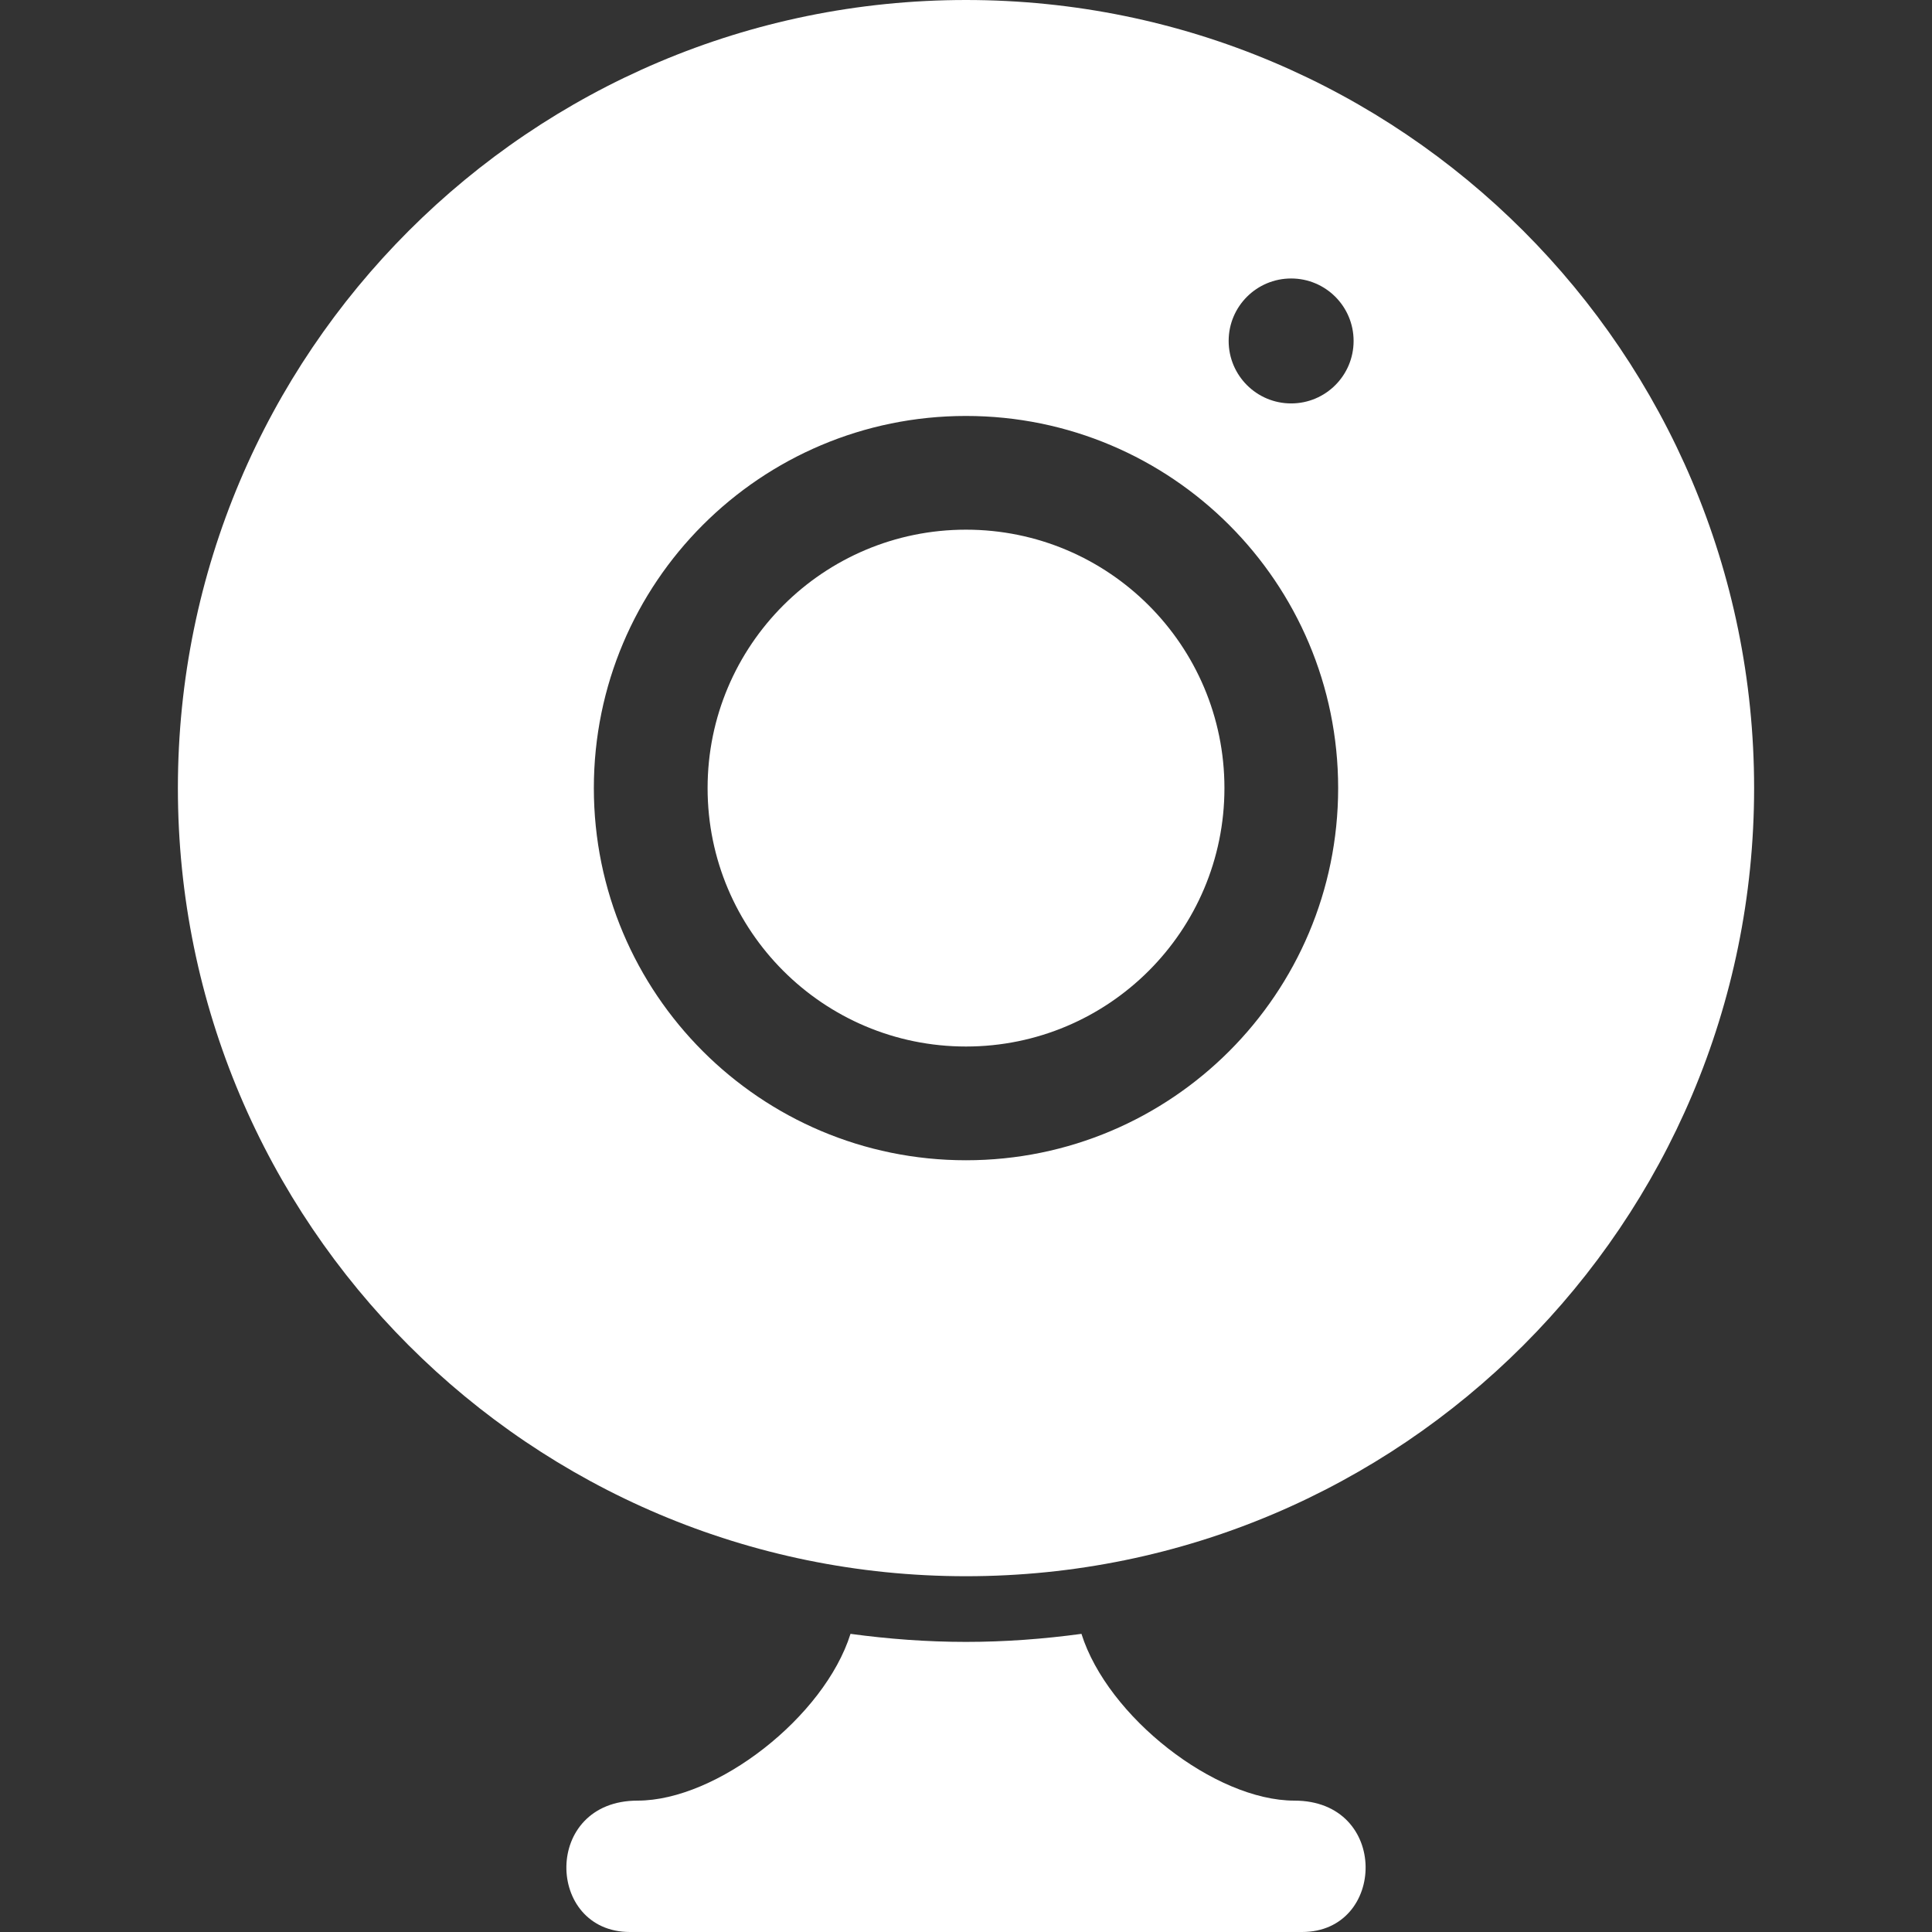
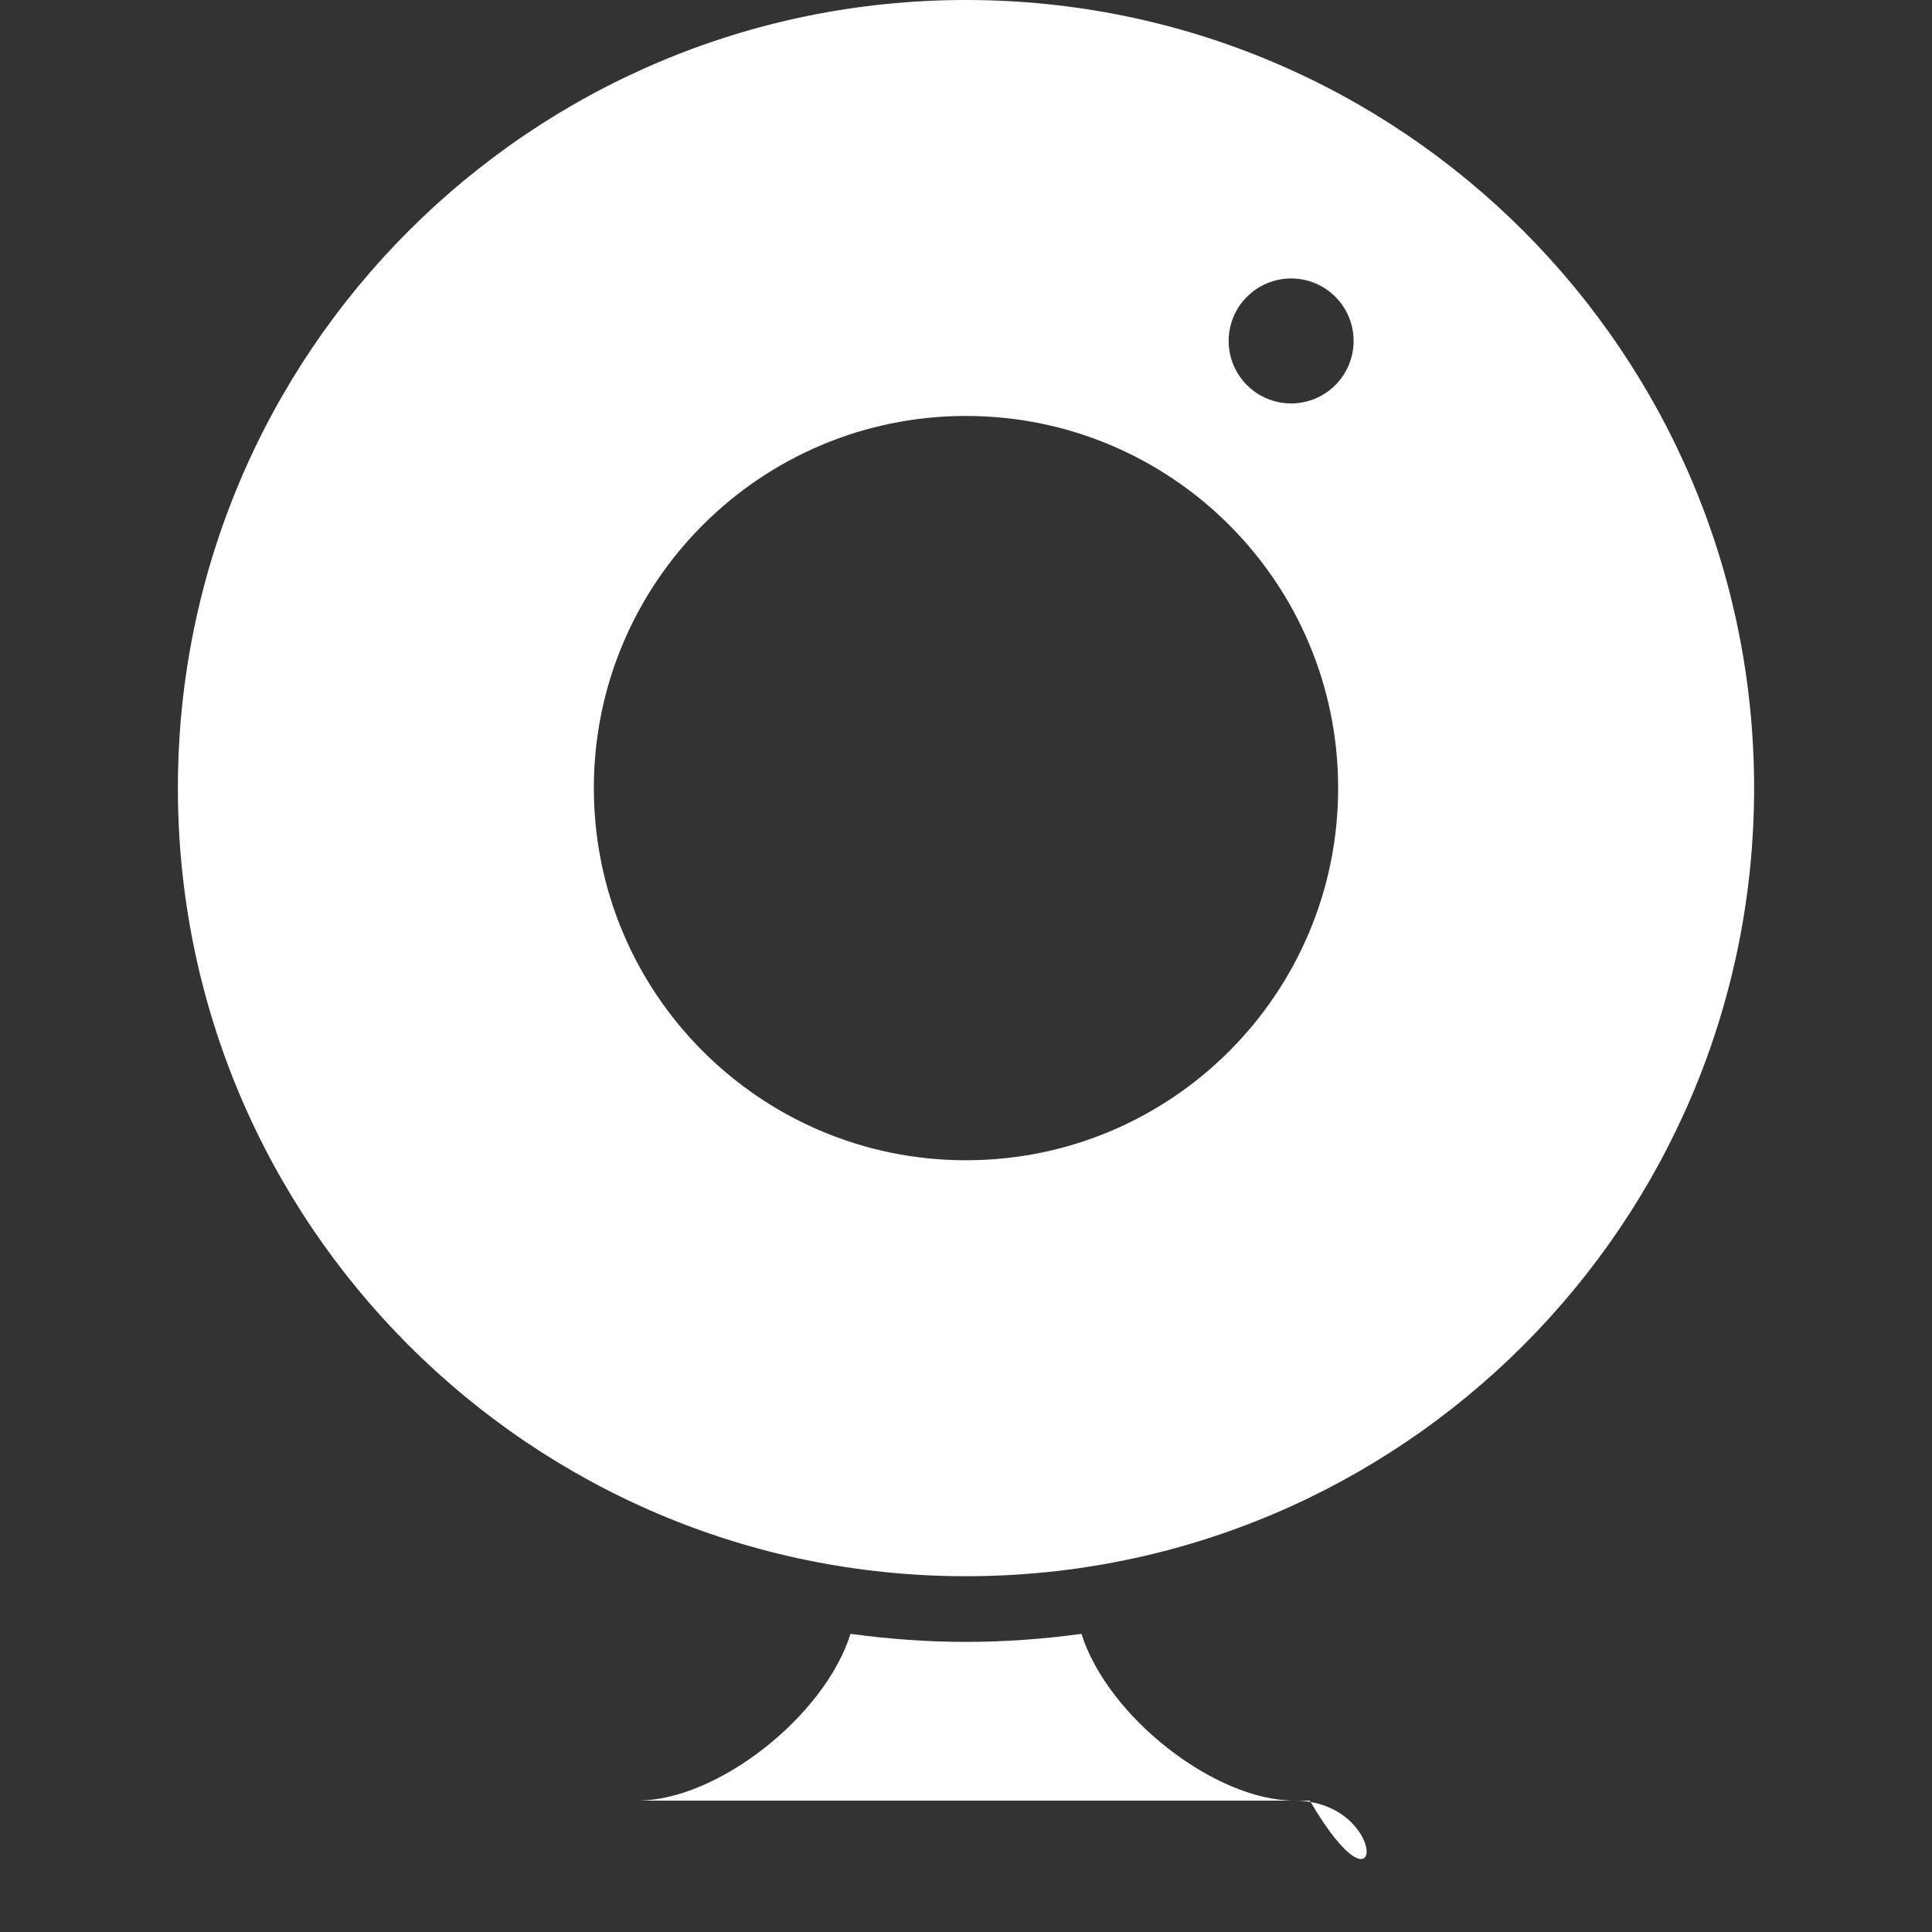
<svg xmlns="http://www.w3.org/2000/svg" height="800px" width="800px" version="1.1" id="_x32_" viewBox="0 0 512 512" xml:space="preserve">
  <rect x="0" y="0" width="512" height="512" fill="#333333" stroke="none" />
  <style type="text/css">
	.st0{fill:#fff;}
</style>
  <g>
-     <path class="st0" d="M255.996,277.338c37.825,0,68.492-30.659,68.492-68.484c0-37.824-30.667-68.484-68.492-68.484   c-37.817,0-68.476,30.659-68.476,68.484C187.52,246.678,218.178,277.338,255.996,277.338z" />
-     <path class="st0" d="M343.026,477.183c-21.023,0-49.487-22.19-56.428-44.195c-10.013,1.359-20.219,2.132-30.602,2.132   c-10.375,0-20.581-0.772-30.602-2.132c-6.933,22.005-35.404,44.195-56.428,44.195c-25.246,0-24.385,34.817-2.042,34.817   c8.71,0,89.073,0,89.073,0s80.371,0,89.074,0C367.42,512,368.28,477.183,343.026,477.183z" />
+     <path class="st0" d="M343.026,477.183c-21.023,0-49.487-22.19-56.428-44.195c-10.013,1.359-20.219,2.132-30.602,2.132   c-10.375,0-20.581-0.772-30.602-2.132c-6.933,22.005-35.404,44.195-56.428,44.195c8.71,0,89.073,0,89.073,0s80.371,0,89.074,0C367.42,512,368.28,477.183,343.026,477.183z" />
    <path class="st0" d="M255.996,0C140.654,0,47.142,93.505,47.142,208.853c0,115.349,93.512,208.862,208.853,208.862   c115.358,0,208.862-93.513,208.862-208.862C464.858,93.505,371.353,0,255.996,0z M255.996,110.233   c54.474,0,98.628,44.147,98.628,98.62c0,54.474-44.154,98.628-98.628,98.628c-54.466,0-98.62-44.154-98.62-98.628   C157.376,154.38,201.53,110.233,255.996,110.233z M342.166,106.912c-9.144,0-16.56-7.407-16.56-16.56   c0-9.145,7.415-16.552,16.56-16.552c9.145,0,16.552,7.407,16.552,16.552C358.718,99.504,351.31,106.912,342.166,106.912z" />
  </g>
</svg>